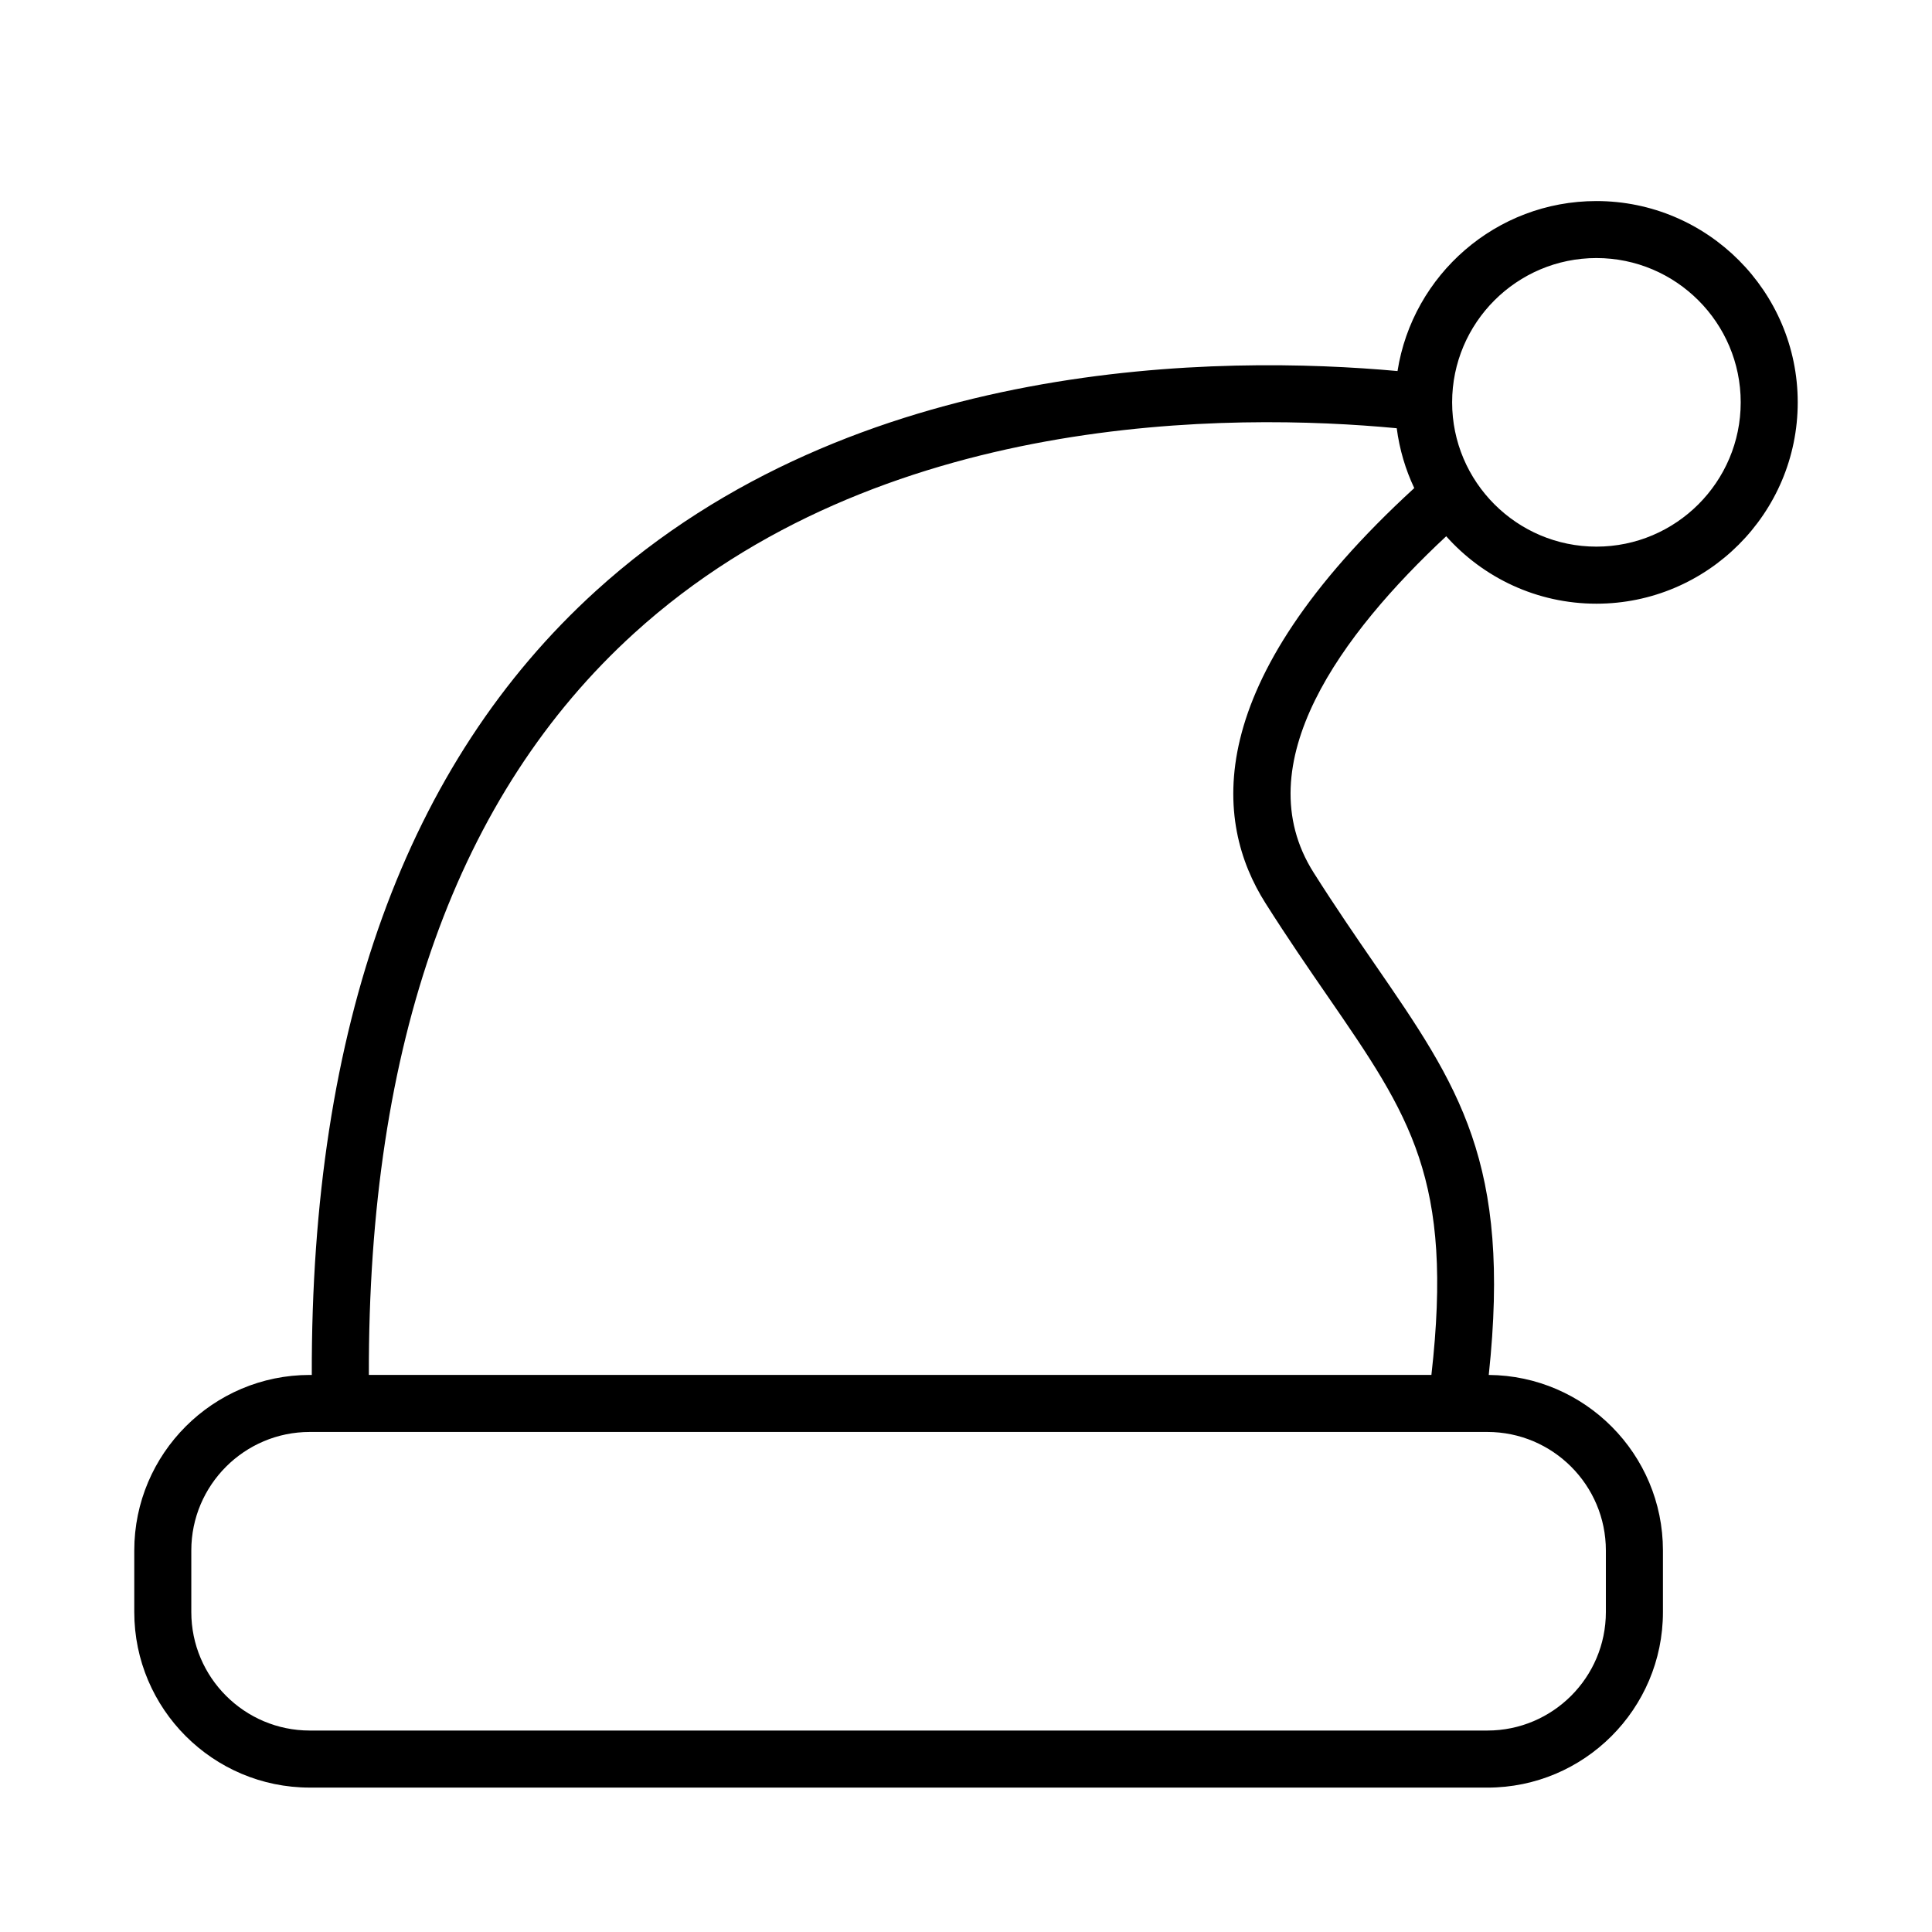
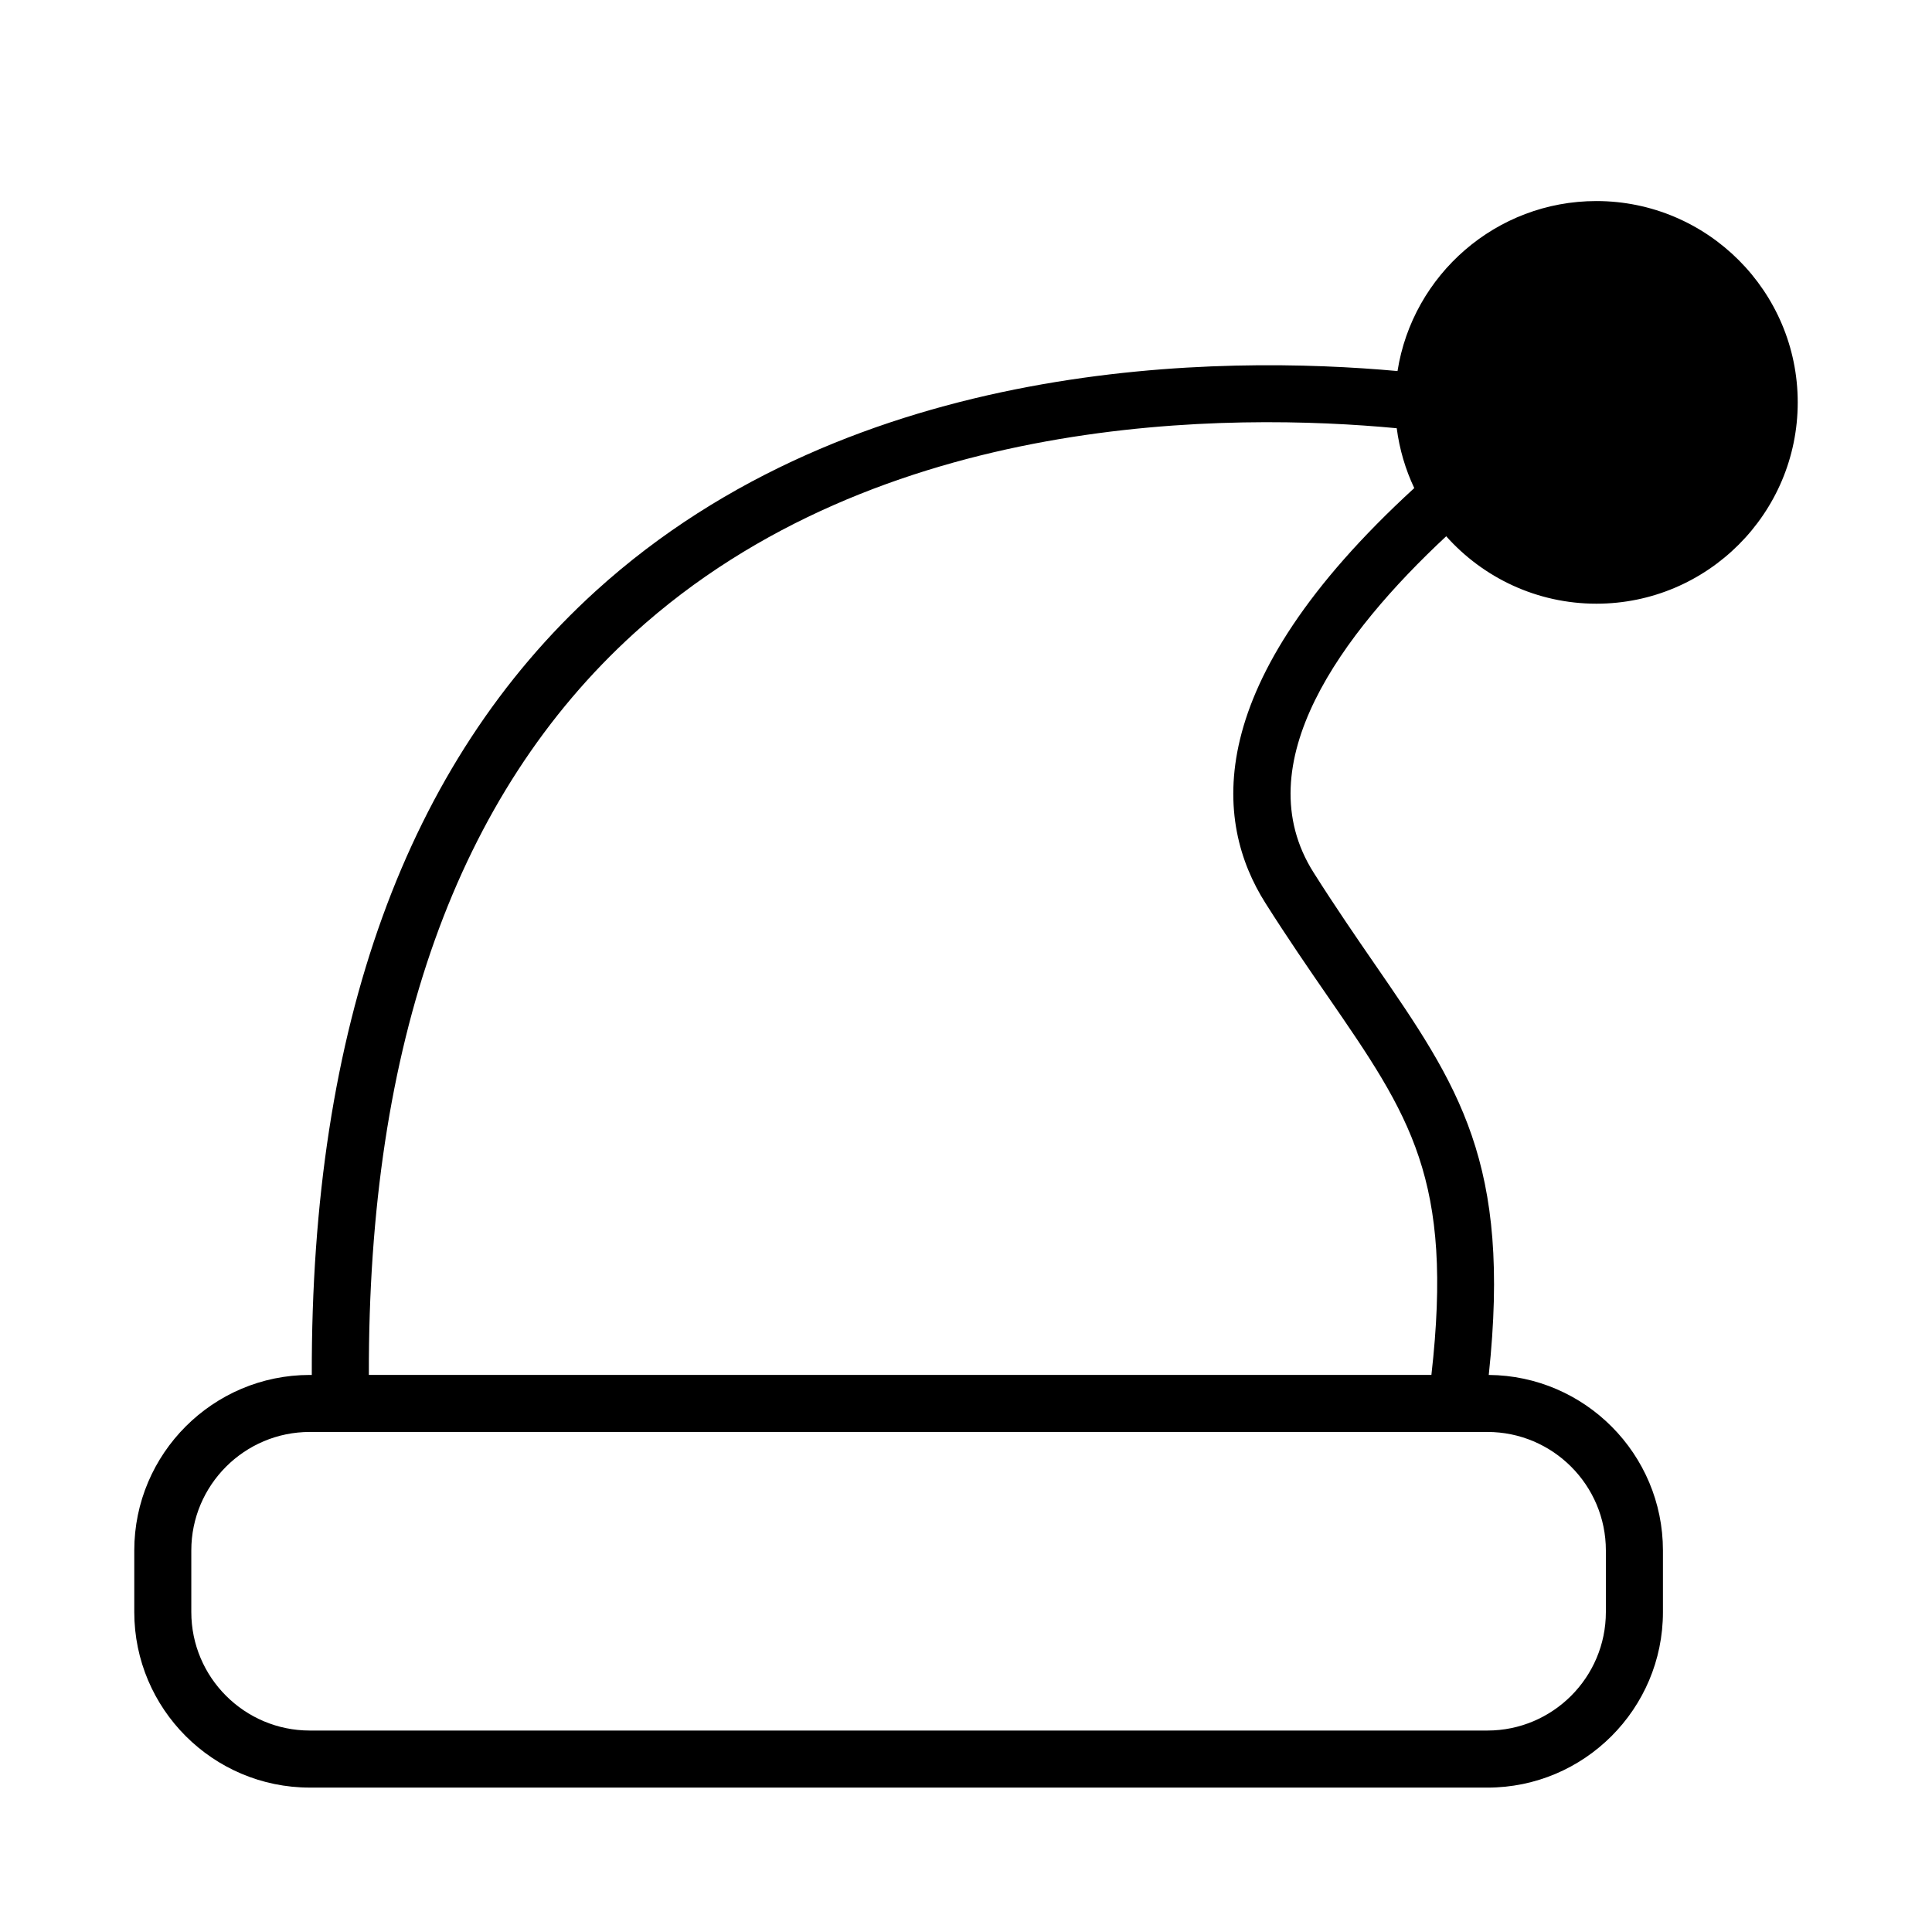
<svg xmlns="http://www.w3.org/2000/svg" fill="#000000" width="800px" height="800px" version="1.1" viewBox="144 144 512 512">
-   <path d="m538.18 617.73h-312.08c-25.652 0-46.516-20.867-46.516-46.512v-16.328c0-25.652 20.867-46.516 46.516-46.516h0.527c-0.23-92.277 25.07-162.14 75.25-207.74 68.727-62.441 166.4-62.492 212.48-58.301 4-25.496 26.113-45.051 52.707-45.051 29.418 0 53.352 23.938 53.352 53.352 0 29.418-23.938 53.352-53.352 53.352-15.809 0-30.031-6.914-39.805-17.871-27.555 25.703-53.379 60.32-35.137 89.129 5.75 9.082 11.27 17.105 16.141 24.172 22.371 32.465 36.285 52.664 30.273 108.96 25.488 0.191 46.16 20.988 46.16 46.516v16.328c0.004 25.648-20.859 46.516-46.512 46.516zm-312.08-94.246c-17.32 0-31.402 14.086-31.402 31.402v16.328c0 17.316 14.086 31.398 31.402 31.398h312.07c17.32 0 31.402-14.086 31.402-31.398v-16.328c0-17.32-14.086-31.402-31.402-31.402zm15.648-15.117h281.59c5.891-51.898-5.562-68.52-27.512-100.38-4.953-7.184-10.566-15.332-16.473-24.66-13.598-21.488-17.453-57.832 39.441-109.98-2.328-4.926-3.918-10.258-4.644-15.859-43.312-4.098-137.14-4.707-202.1 54.332-46.891 42.598-70.523 108.7-70.297 196.55zm325.32-295.98c-21.086 0-38.238 17.156-38.238 38.238 0 21.086 17.156 38.238 38.238 38.238 21.086 0 38.238-17.156 38.238-38.238 0-21.086-17.156-38.238-38.238-38.238z" />
+   <path d="m538.18 617.73h-312.08c-25.652 0-46.516-20.867-46.516-46.512v-16.328c0-25.652 20.867-46.516 46.516-46.516h0.527c-0.23-92.277 25.07-162.14 75.25-207.74 68.727-62.441 166.4-62.492 212.48-58.301 4-25.496 26.113-45.051 52.707-45.051 29.418 0 53.352 23.938 53.352 53.352 0 29.418-23.938 53.352-53.352 53.352-15.809 0-30.031-6.914-39.805-17.871-27.555 25.703-53.379 60.32-35.137 89.129 5.75 9.082 11.27 17.105 16.141 24.172 22.371 32.465 36.285 52.664 30.273 108.96 25.488 0.191 46.16 20.988 46.16 46.516v16.328c0.004 25.648-20.859 46.516-46.512 46.516zm-312.08-94.246c-17.32 0-31.402 14.086-31.402 31.402v16.328c0 17.316 14.086 31.398 31.402 31.398h312.07c17.32 0 31.402-14.086 31.402-31.398v-16.328c0-17.32-14.086-31.402-31.402-31.402zm15.648-15.117h281.59c5.891-51.898-5.562-68.52-27.512-100.38-4.953-7.184-10.566-15.332-16.473-24.66-13.598-21.488-17.453-57.832 39.441-109.98-2.328-4.926-3.918-10.258-4.644-15.859-43.312-4.098-137.14-4.707-202.1 54.332-46.891 42.598-70.523 108.7-70.297 196.55zm325.32-295.98z" />
</svg>